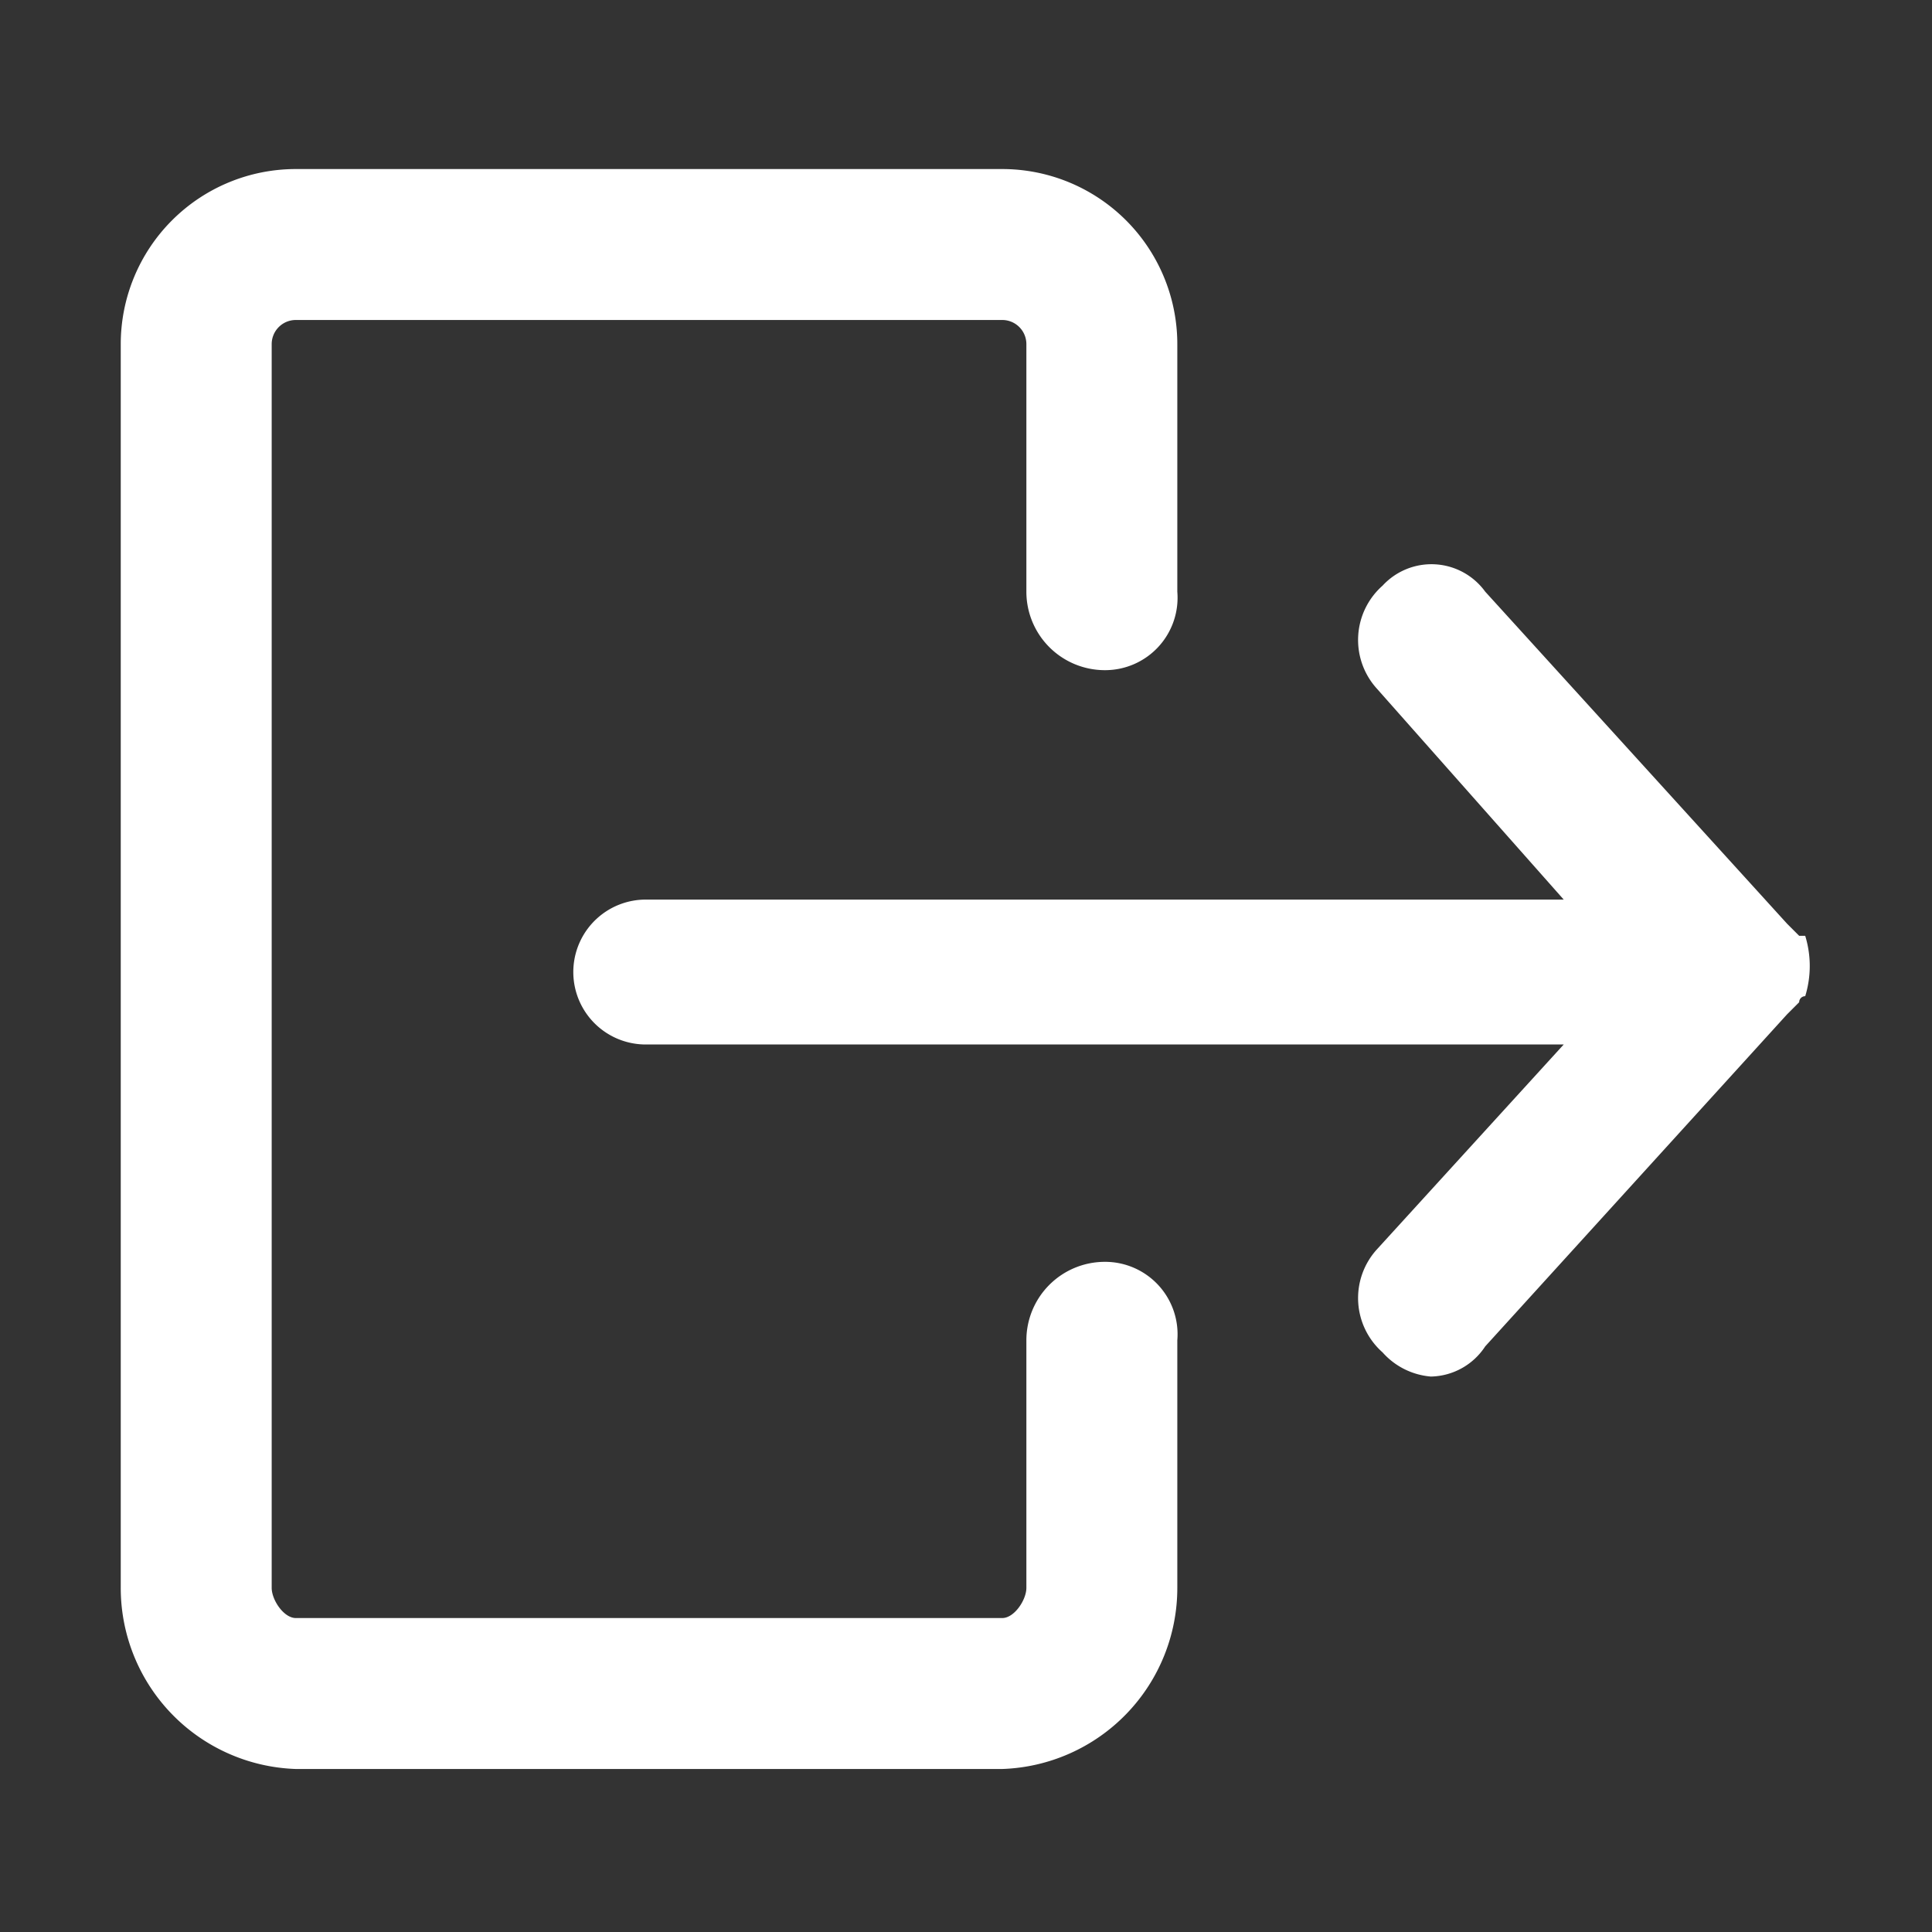
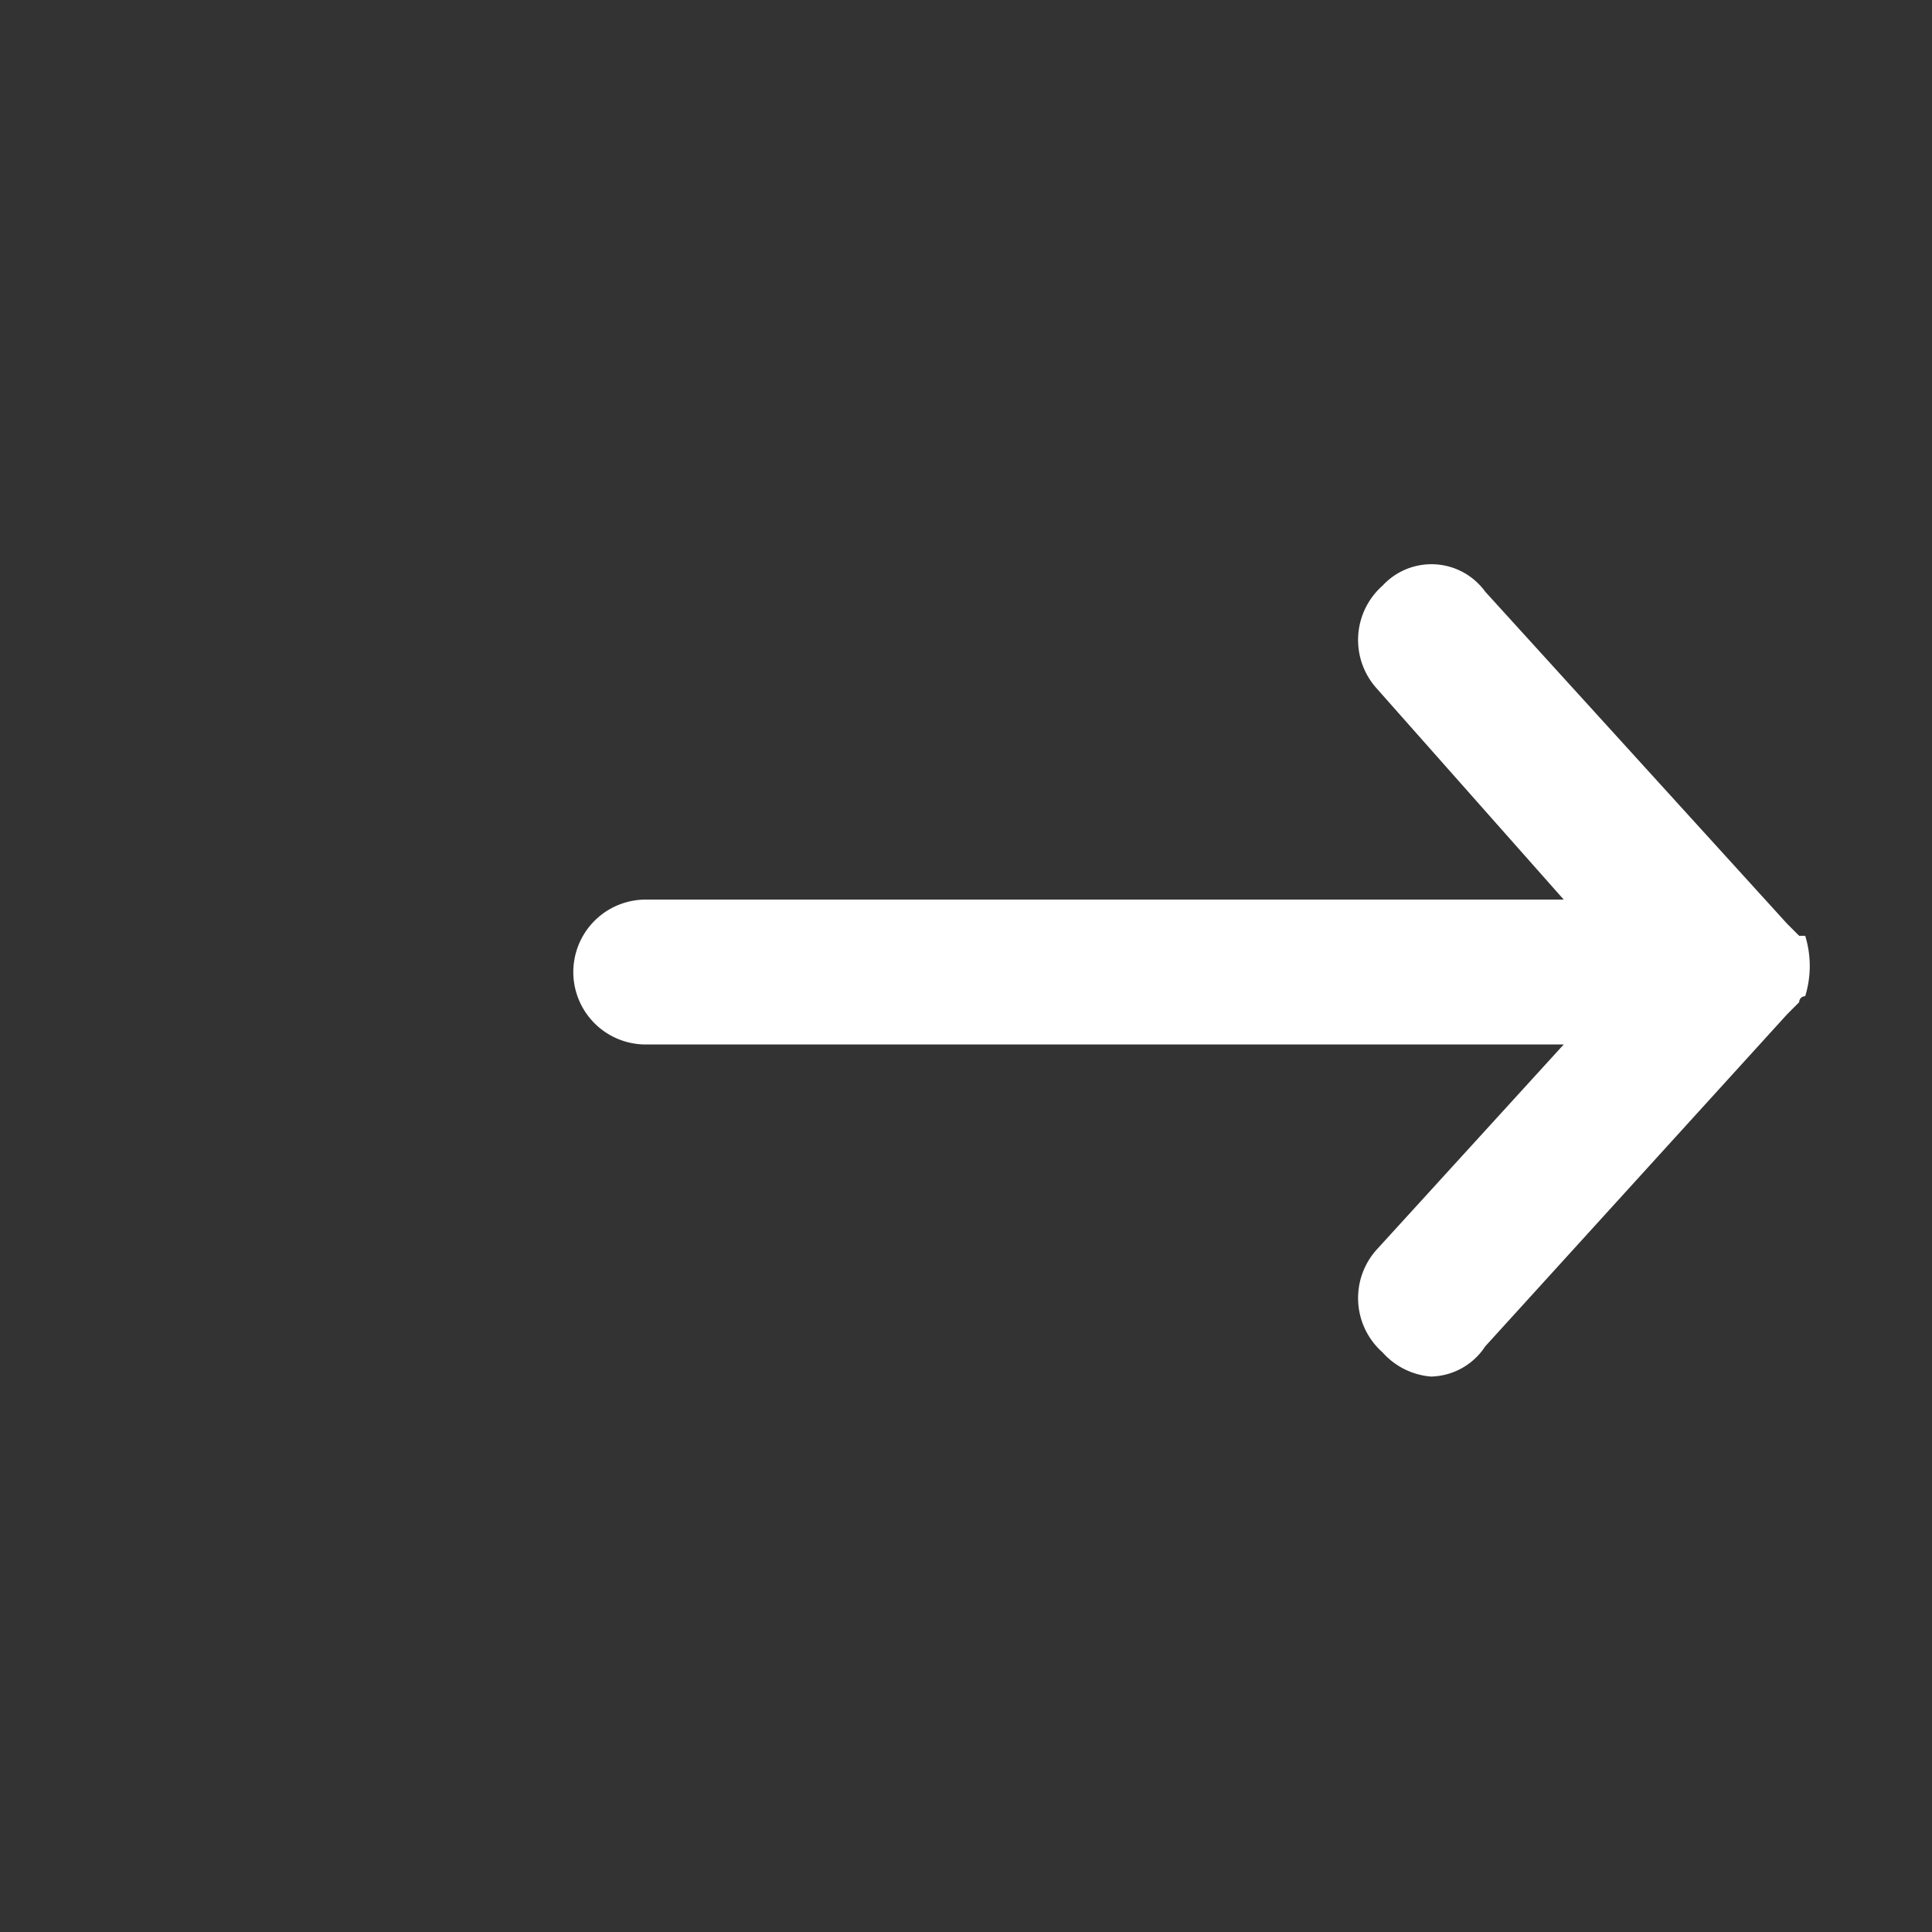
<svg xmlns="http://www.w3.org/2000/svg" width="32" height="32" viewBox="0 0 32 32">
  <rect x="0" y="0" width="32" height="32" fill="#333333" stroke="none" />
  <g>
-     <path d="M16.6,29.3H4.9a3,3,0,0,1-2.9-3V5.7A2.9,2.9,0,0,1,4.9,2.8H16.6a2.9,2.9,0,0,1,2.9,2.9V9.8a1.2,1.2,0,0,1-1.2,1.3A1.3,1.3,0,0,1,17,9.8V5.7a.4.4,0,0,0-.4-.4H4.9a.4.4,0,0,0-.4.4V26.3c0,.2.2.5.4.5H16.6c.2,0,.4-.3.4-.5V22.2a1.3,1.3,0,0,1,1.3-1.3,1.2,1.2,0,0,1,1.2,1.3v4.1A3,3,0,0,1,16.6,29.3Z" fill="#fff" />
    <path d="M29.9,16.5a1.7,1.7,0,0,0,0-1h-.1l-.2-.2-5-5.5a1.1,1.1,0,0,0-1.7-.1,1.2,1.2,0,0,0-.1,1.7l3.1,3.5H10.7A1.2,1.2,0,0,0,9.5,16a1.2,1.2,0,0,0,1.2,1.3H25.9l-3.1,3.4a1.2,1.2,0,0,0,.1,1.7,1.2,1.2,0,0,0,.8.4,1.1,1.1,0,0,0,.9-.5l5-5.5.2-.2A.1.1,0,0,1,29.9,16.5Z" fill="#fff" />
  </g>
</svg>